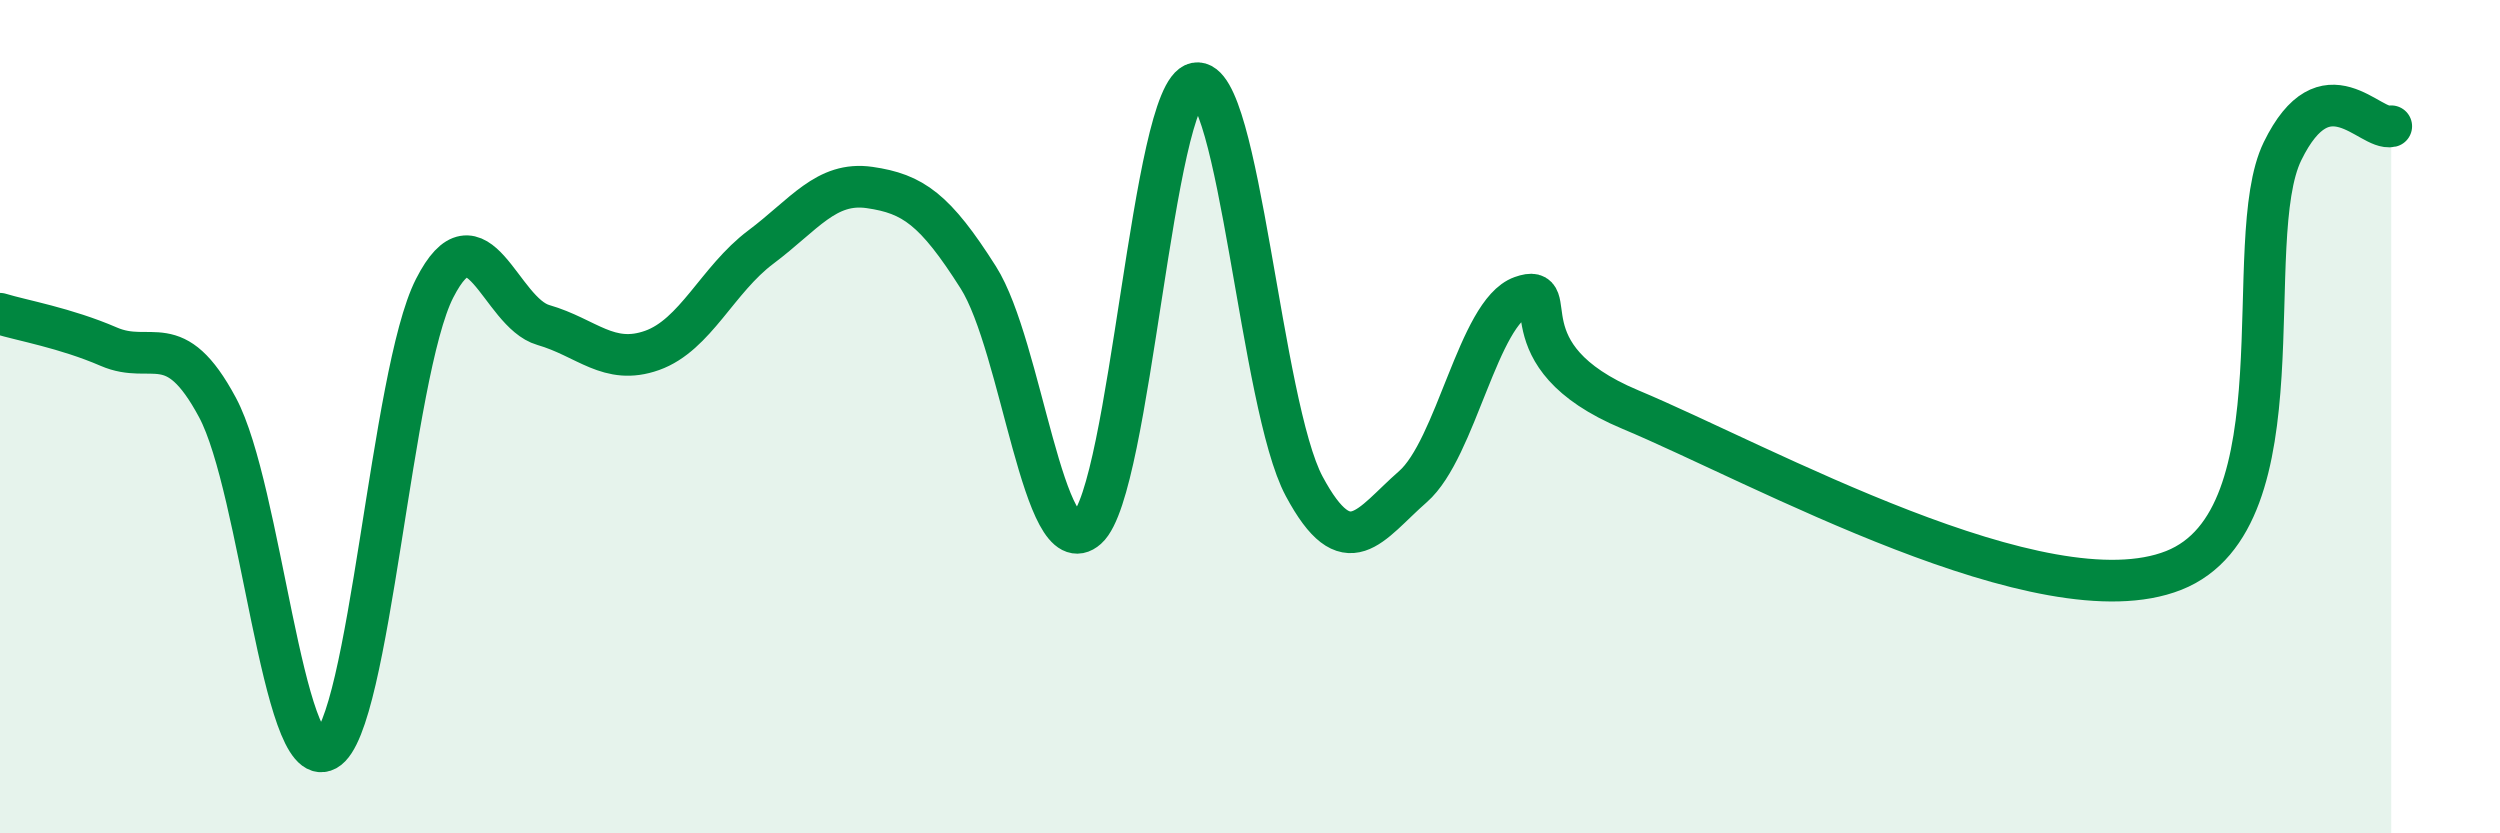
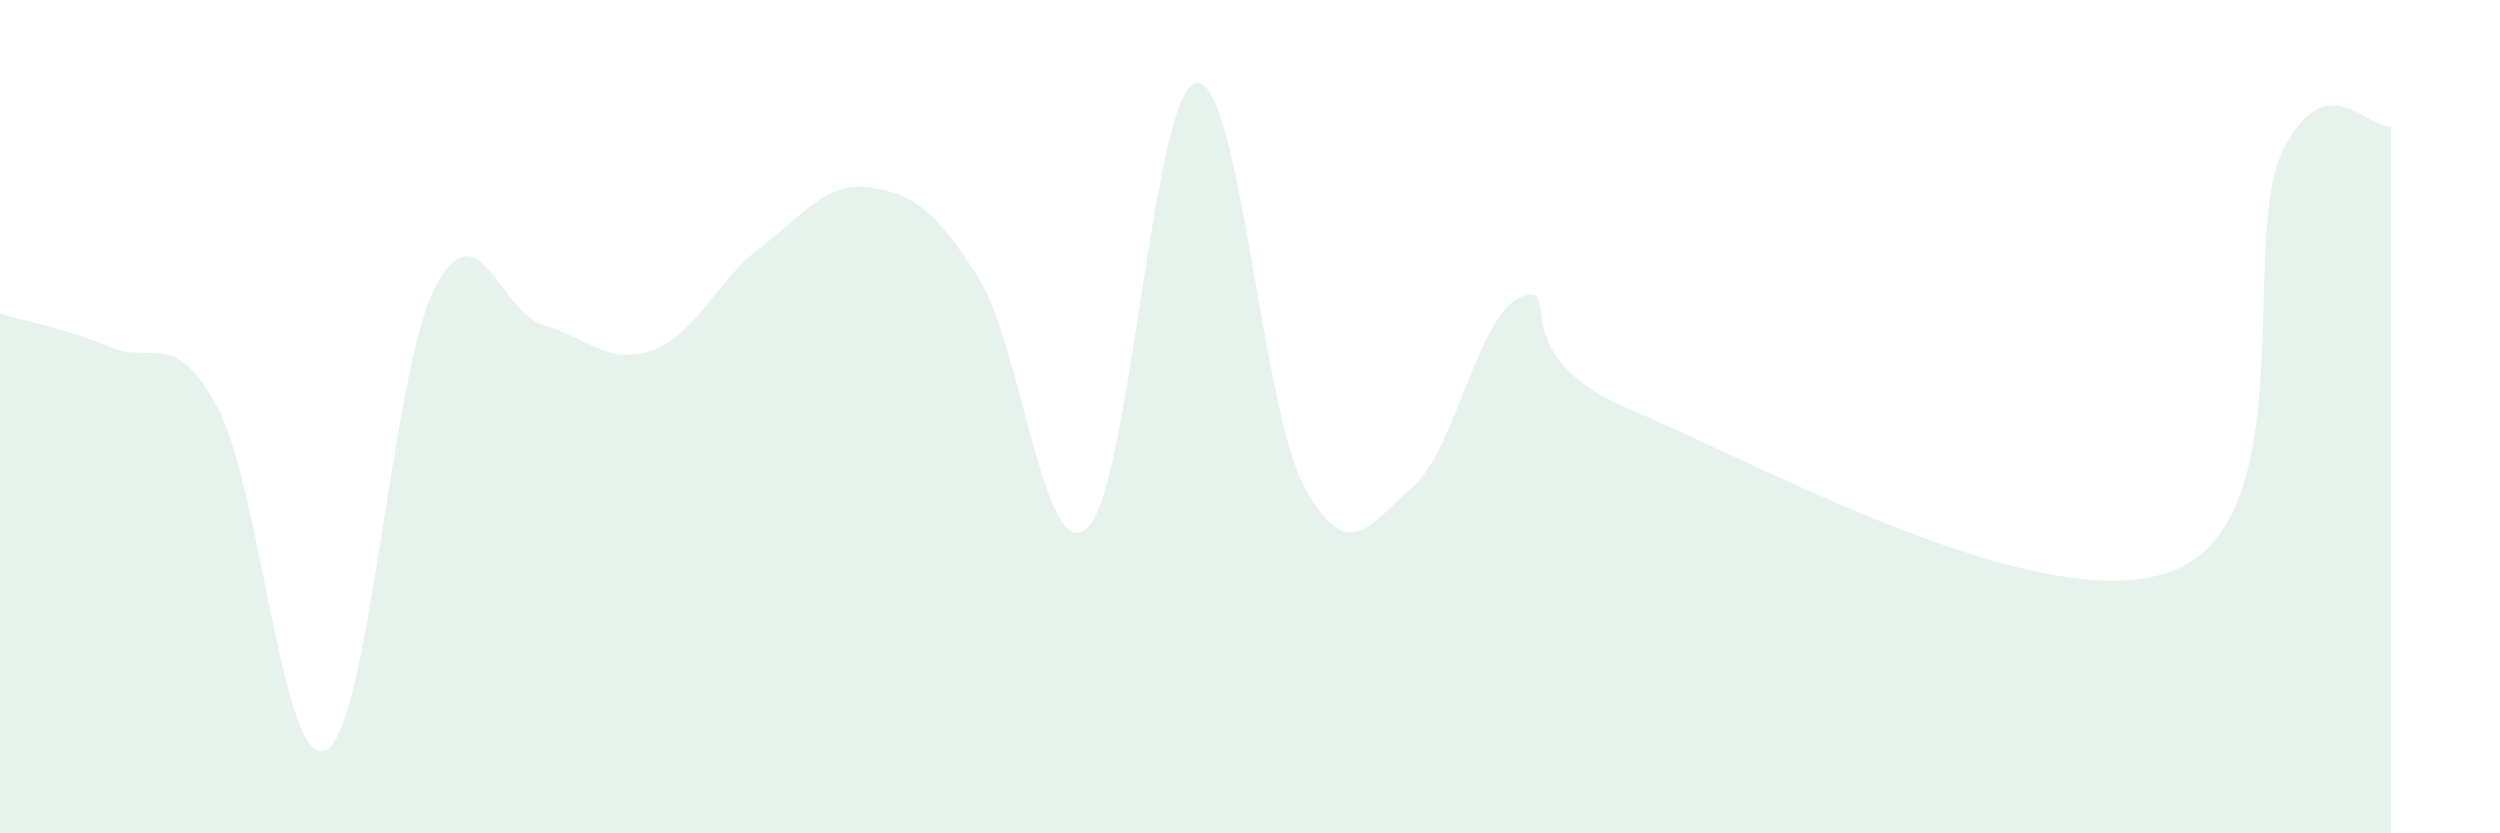
<svg xmlns="http://www.w3.org/2000/svg" width="60" height="20" viewBox="0 0 60 20">
  <path d="M 0,7.53 C 0.52,7.69 1.57,7.87 2.61,8.32 C 3.65,8.77 4.18,7.84 5.22,9.78 C 6.26,11.72 6.79,18.57 7.83,18 C 8.87,17.43 9.39,8.96 10.43,6.92 C 11.47,4.88 12,7.5 13.04,7.8 C 14.08,8.1 14.61,8.78 15.65,8.41 C 16.69,8.04 17.22,6.71 18.26,5.93 C 19.3,5.15 19.83,4.35 20.87,4.5 C 21.91,4.65 22.44,5.02 23.48,6.66 C 24.52,8.3 25.05,13.61 26.09,12.68 C 27.13,11.75 27.66,2.2 28.7,2 C 29.74,1.8 30.26,9.73 31.3,11.67 C 32.34,13.61 32.87,12.59 33.91,11.68 C 34.95,10.77 35.48,7.49 36.52,7.12 C 37.56,6.75 36,8.52 39.13,9.83 C 42.26,11.14 49.04,14.93 52.17,13.69 C 55.3,12.45 53.74,5.76 54.78,3.63 C 55.82,1.5 56.87,3.15 57.39,3.03L57.39 20L0 20Z" fill="#008740" opacity="0.1" stroke-linecap="round" stroke-linejoin="round" />
-   <path d="M 0,7.53 C 0.52,7.69 1.57,7.87 2.61,8.32 C 3.65,8.77 4.18,7.84 5.22,9.78 C 6.26,11.72 6.79,18.57 7.83,18 C 8.87,17.43 9.39,8.96 10.43,6.92 C 11.47,4.88 12,7.5 13.04,7.8 C 14.08,8.1 14.61,8.78 15.65,8.41 C 16.69,8.04 17.22,6.71 18.26,5.93 C 19.3,5.15 19.83,4.35 20.87,4.5 C 21.91,4.65 22.44,5.02 23.48,6.66 C 24.52,8.3 25.05,13.61 26.09,12.68 C 27.13,11.75 27.66,2.2 28.7,2 C 29.74,1.8 30.26,9.73 31.3,11.67 C 32.34,13.61 32.87,12.59 33.91,11.68 C 34.95,10.77 35.48,7.49 36.52,7.12 C 37.56,6.75 36,8.52 39.13,9.83 C 42.26,11.14 49.04,14.93 52.17,13.69 C 55.3,12.45 53.74,5.76 54.78,3.63 C 55.82,1.5 56.87,3.15 57.39,3.03" stroke="#008740" stroke-width="1" fill="none" stroke-linecap="round" stroke-linejoin="round" />
</svg>